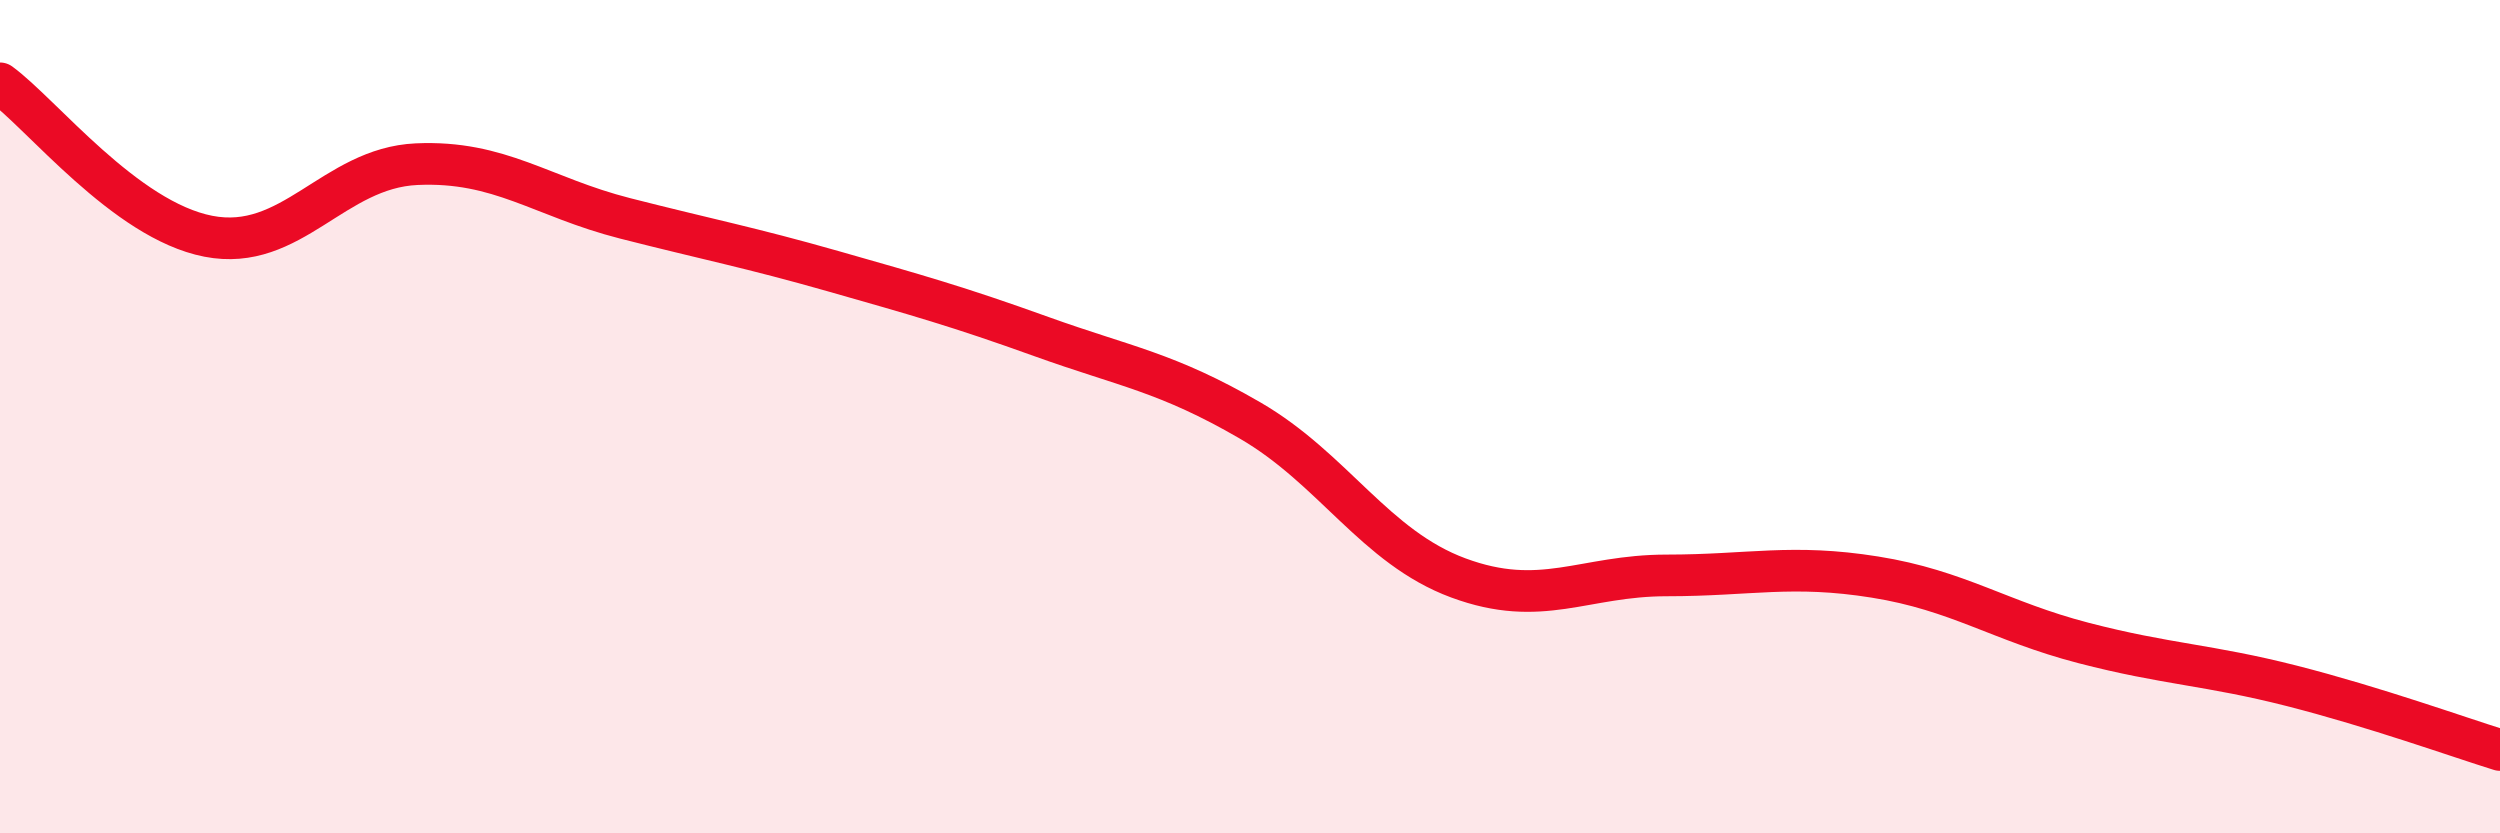
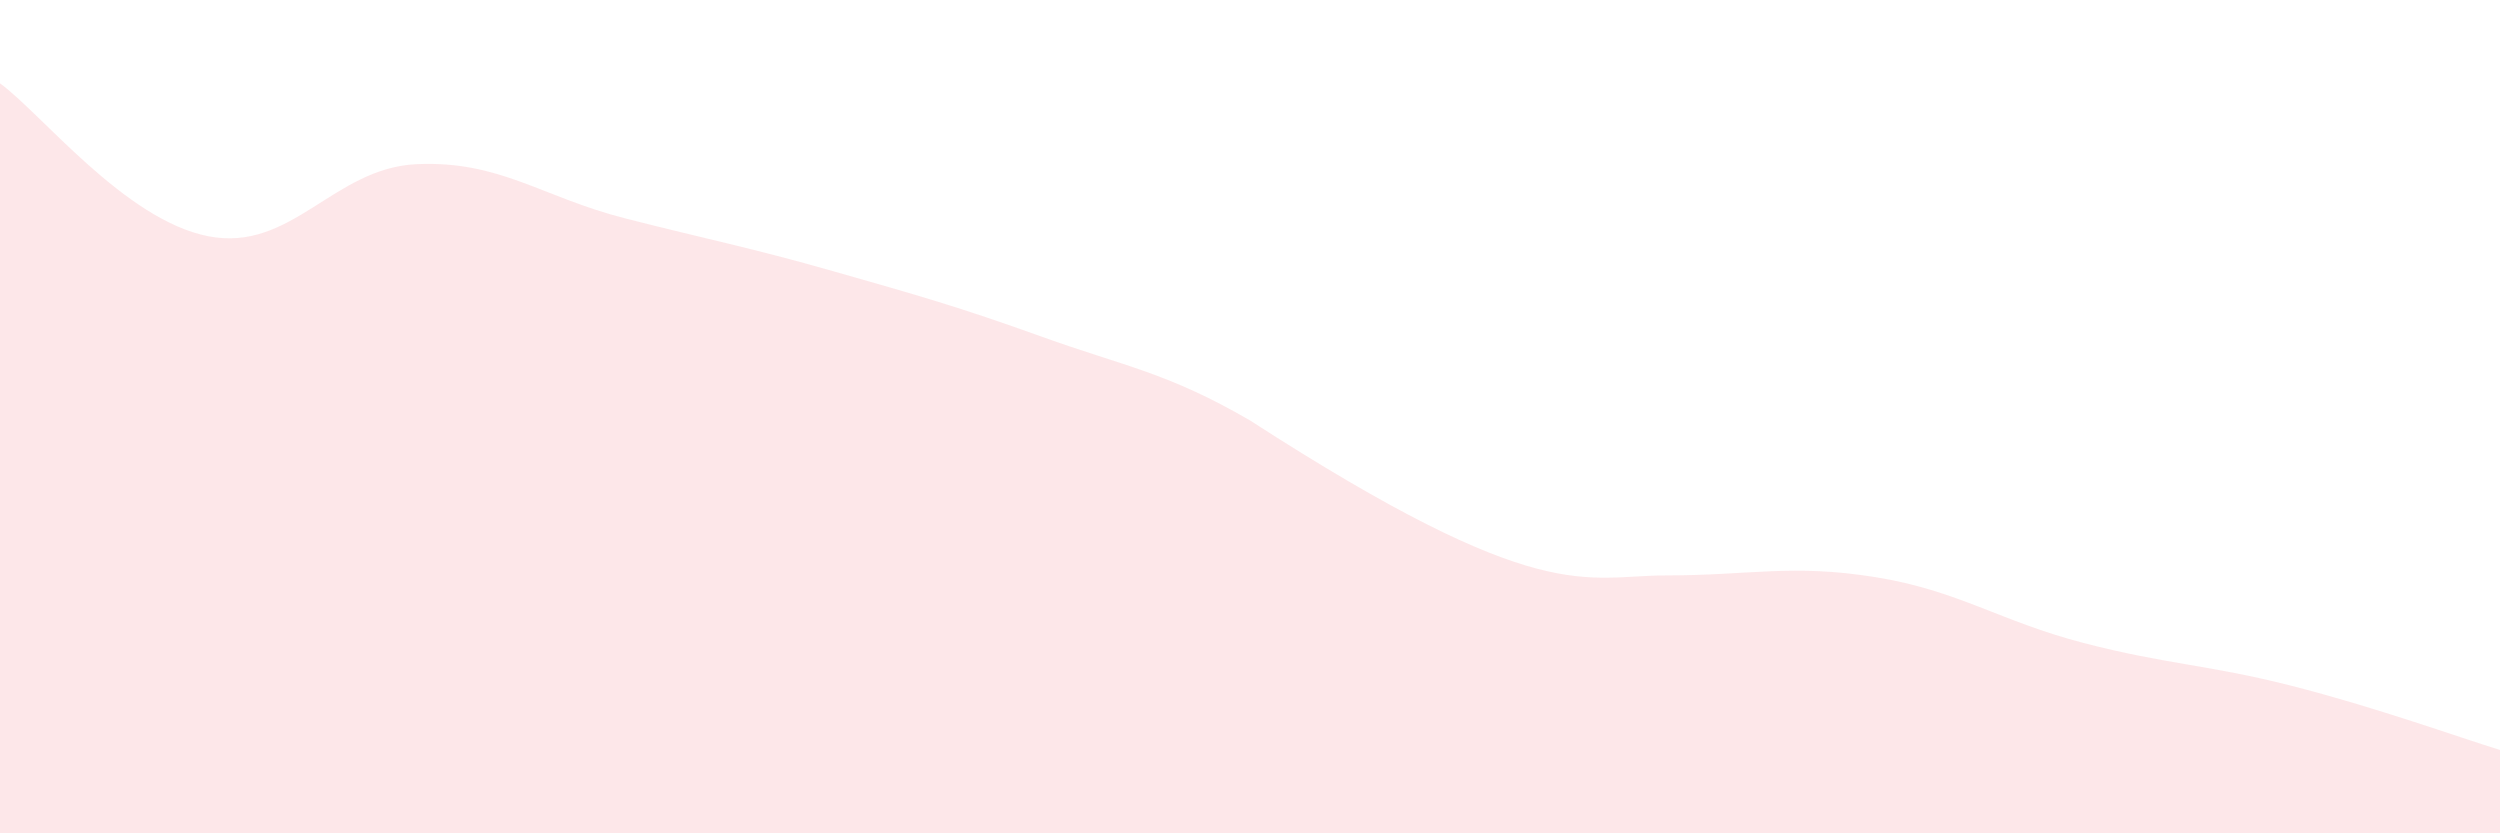
<svg xmlns="http://www.w3.org/2000/svg" width="60" height="20" viewBox="0 0 60 20">
-   <path d="M 0,2 C 1,2.73 3,5.28 5,5.67 C 7,6.06 8,4.03 10,3.94 C 12,3.85 13,4.73 15,5.24 C 17,5.75 18,5.94 20,6.51 C 22,7.08 23,7.36 25,8.08 C 27,8.8 28,8.93 30,10.09 C 32,11.25 33,13.13 35,13.87 C 37,14.61 38,13.81 40,13.81 C 42,13.81 43,13.53 45,13.85 C 47,14.17 48,14.91 50,15.43 C 52,15.95 53,15.95 55,16.46 C 57,16.97 59,17.69 60,18L60 20L0 20Z" fill="#EB0A25" opacity="0.1" stroke-linecap="round" stroke-linejoin="round" />
-   <path d="M 0,2 C 1,2.73 3,5.28 5,5.67 C 7,6.06 8,4.03 10,3.94 C 12,3.85 13,4.73 15,5.24 C 17,5.75 18,5.94 20,6.51 C 22,7.08 23,7.36 25,8.08 C 27,8.8 28,8.93 30,10.09 C 32,11.25 33,13.13 35,13.87 C 37,14.61 38,13.81 40,13.81 C 42,13.81 43,13.53 45,13.85 C 47,14.17 48,14.91 50,15.43 C 52,15.95 53,15.95 55,16.46 C 57,16.97 59,17.69 60,18" stroke="#EB0A25" stroke-width="1" fill="none" stroke-linecap="round" stroke-linejoin="round" />
+   <path d="M 0,2 C 1,2.73 3,5.28 5,5.67 C 7,6.06 8,4.03 10,3.94 C 12,3.85 13,4.73 15,5.24 C 17,5.75 18,5.94 20,6.51 C 22,7.08 23,7.36 25,8.08 C 27,8.8 28,8.93 30,10.09 C 37,14.61 38,13.81 40,13.81 C 42,13.81 43,13.53 45,13.85 C 47,14.17 48,14.91 50,15.43 C 52,15.95 53,15.95 55,16.46 C 57,16.97 59,17.69 60,18L60 20L0 20Z" fill="#EB0A25" opacity="0.1" stroke-linecap="round" stroke-linejoin="round" />
</svg>